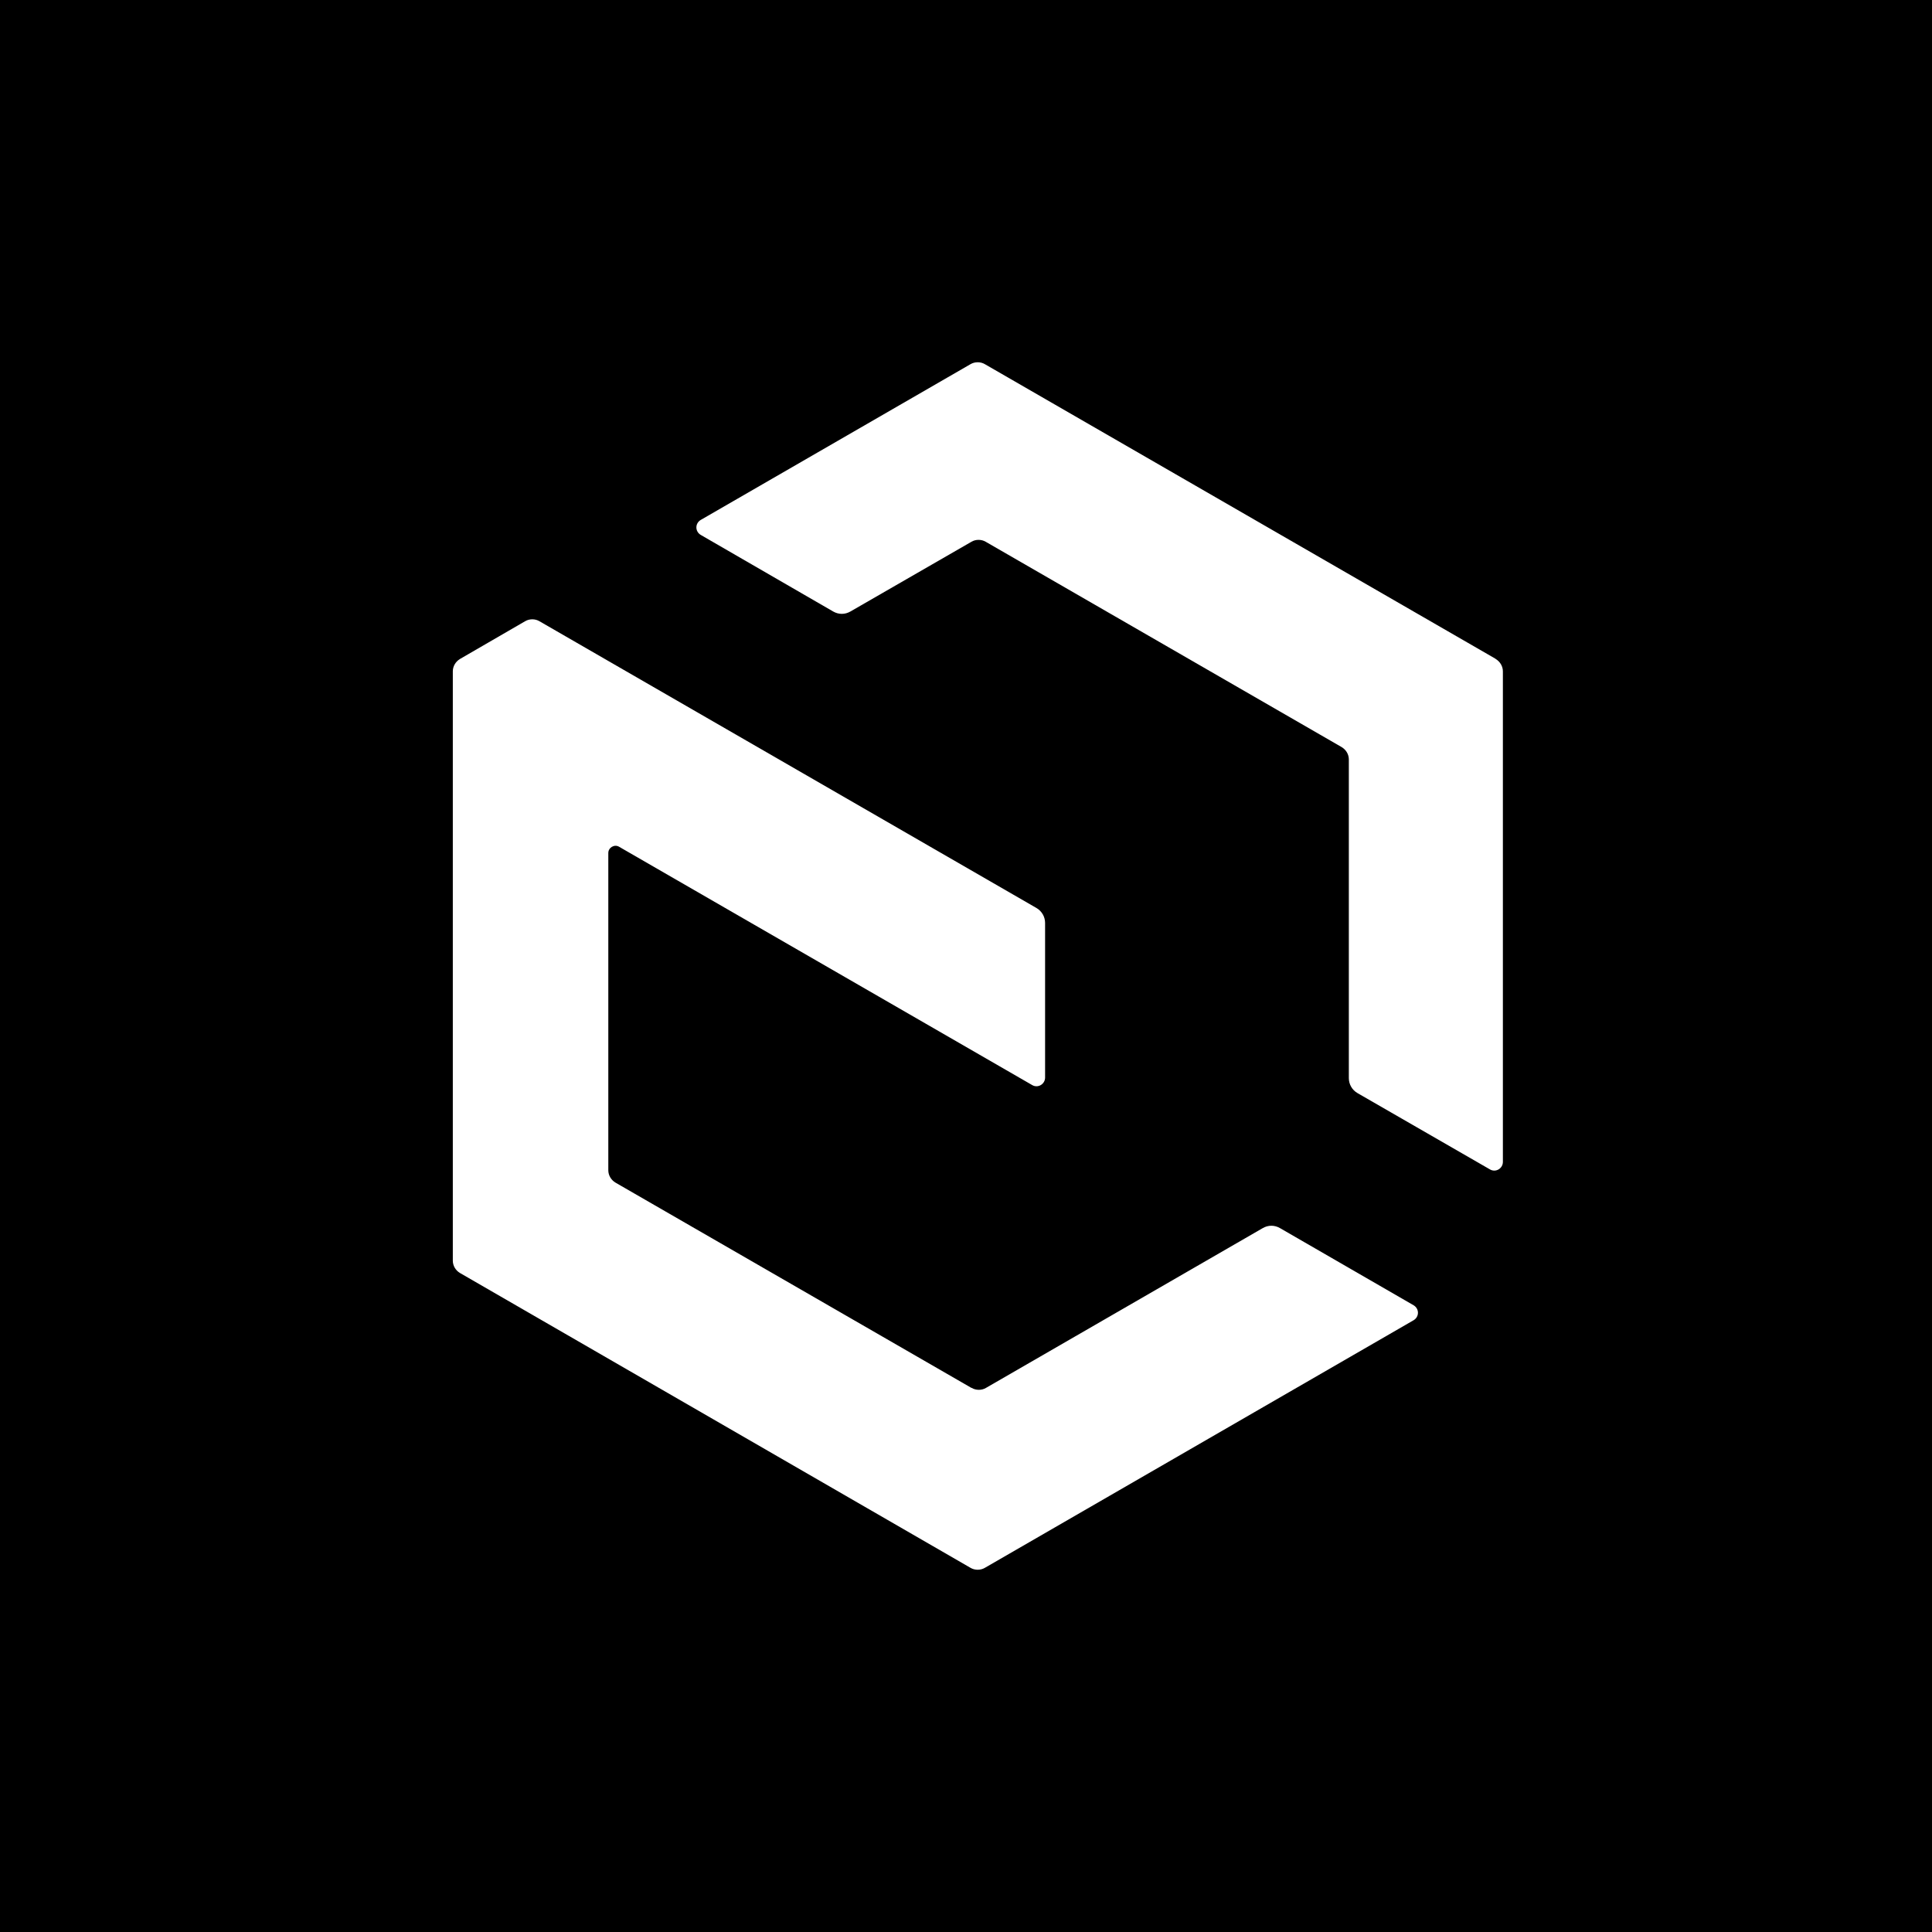
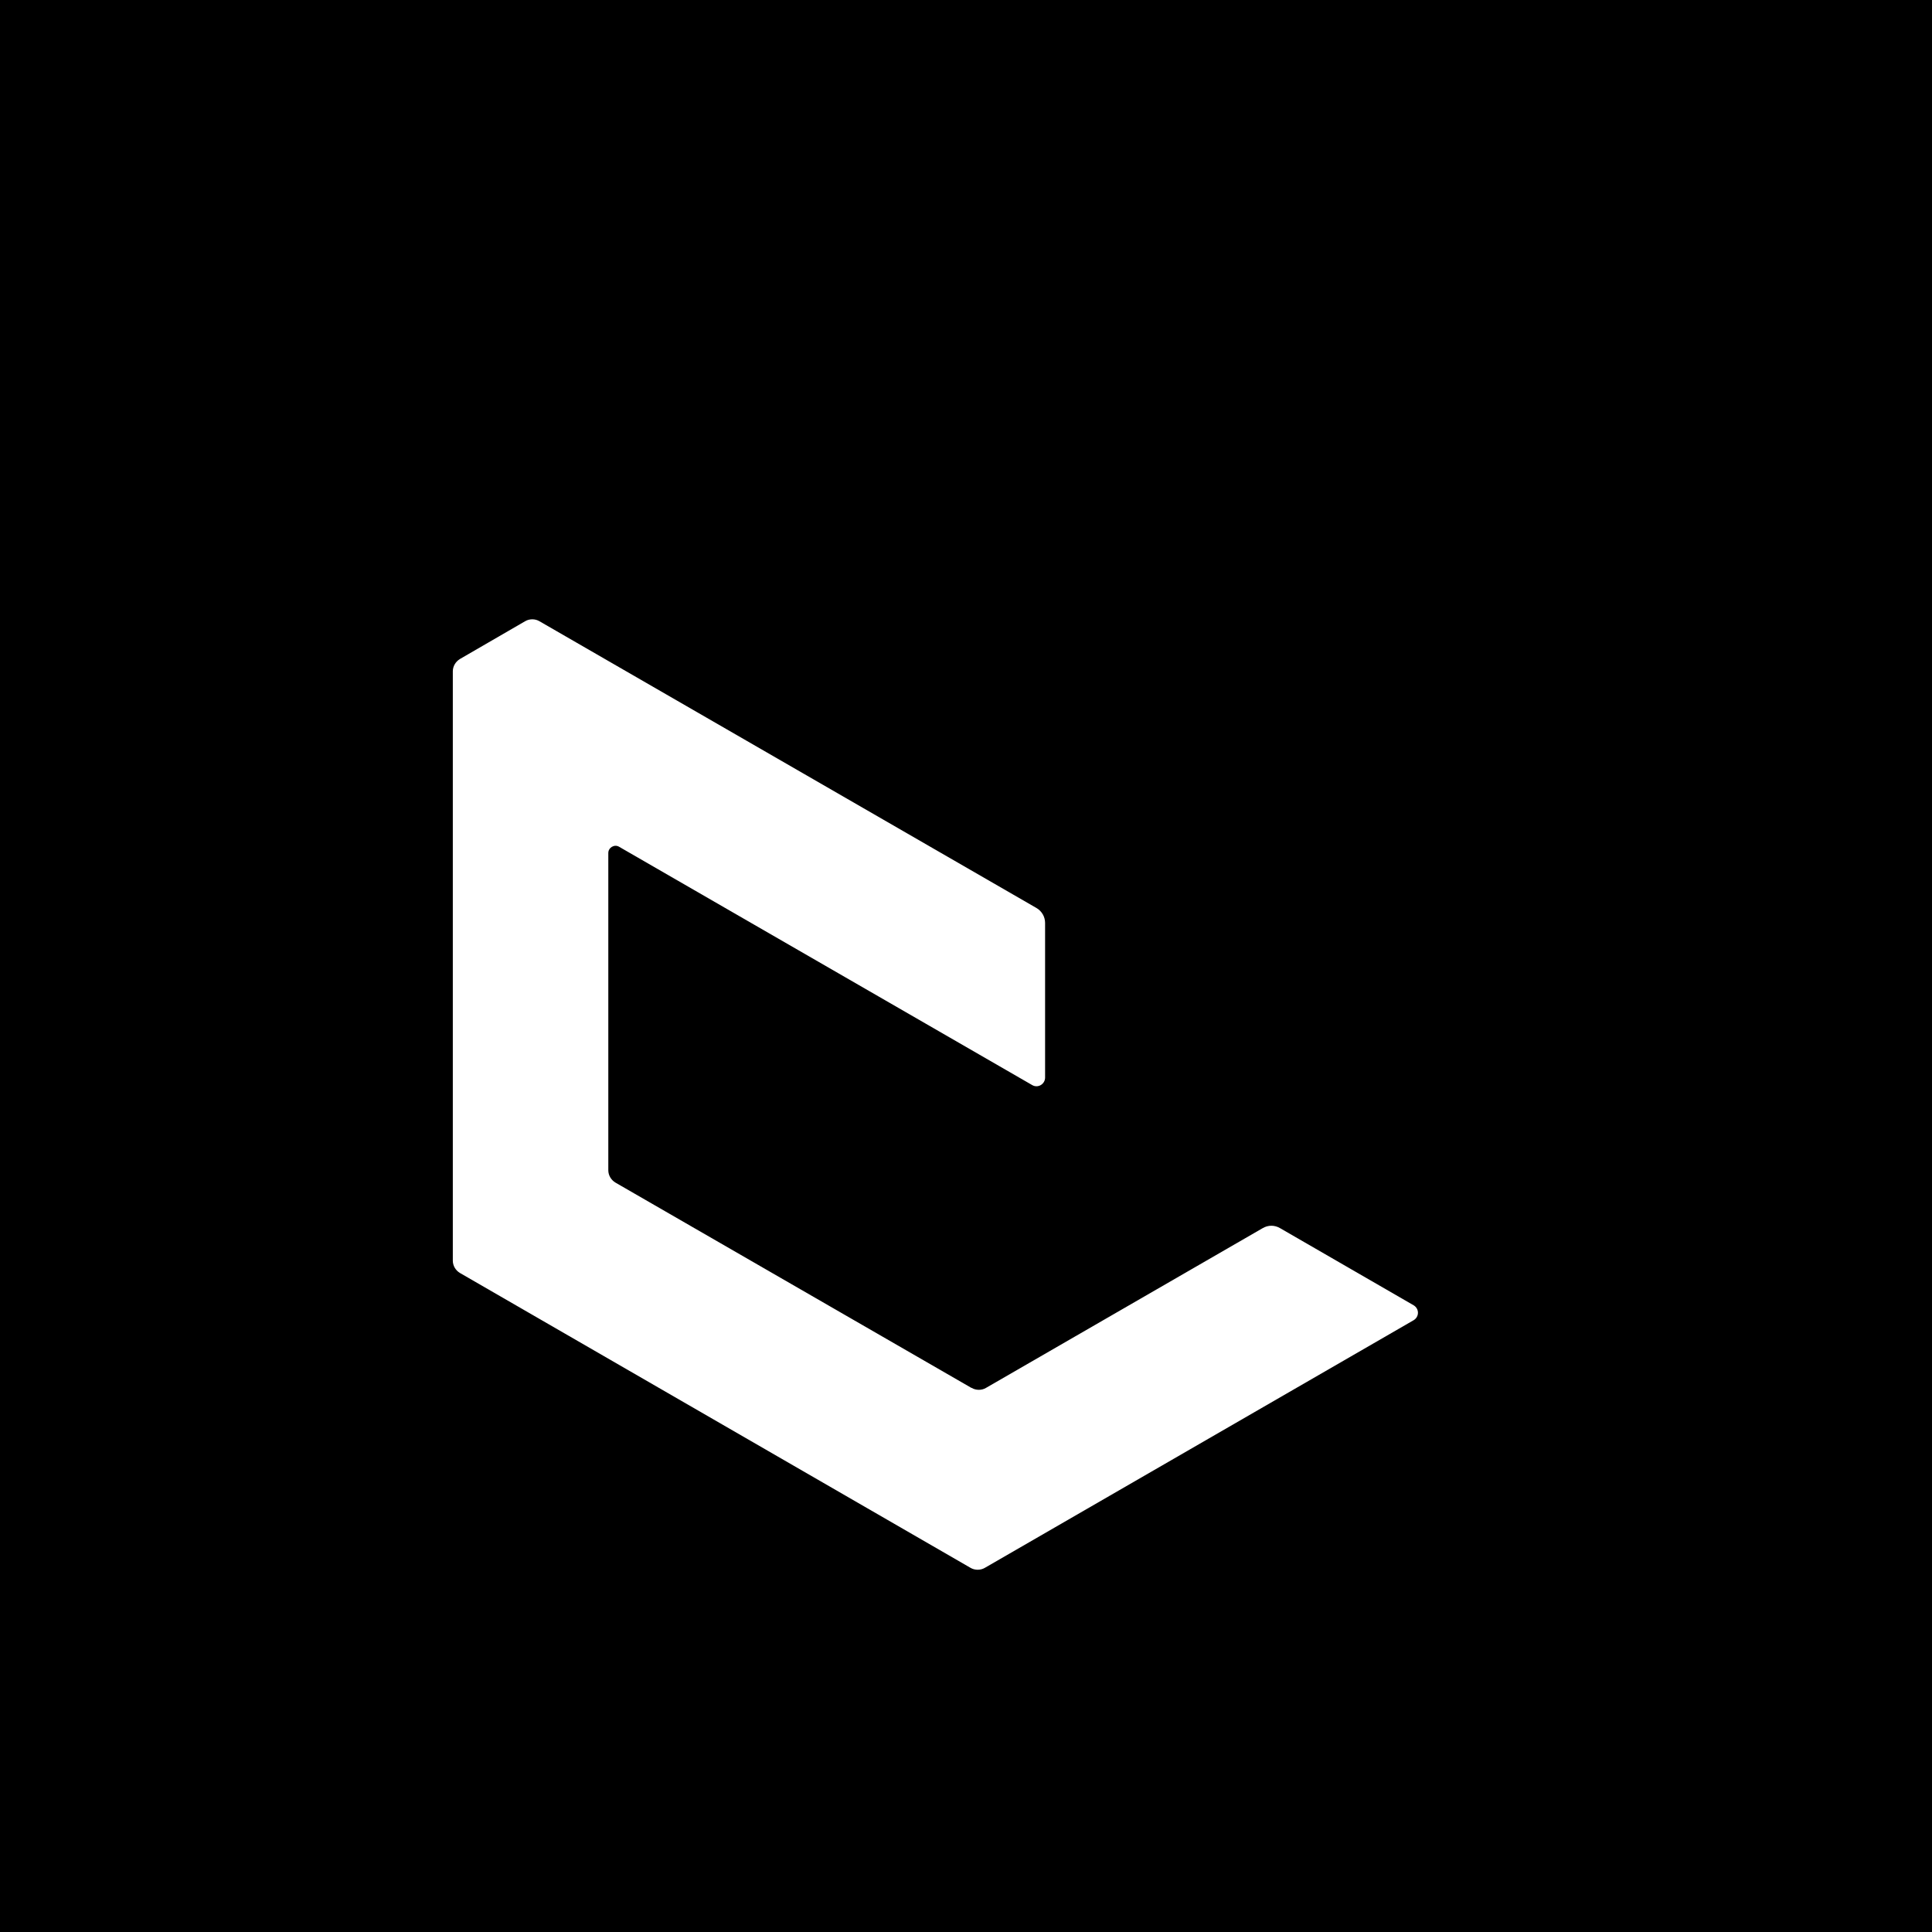
<svg xmlns="http://www.w3.org/2000/svg" fill="none" viewBox="0 0 64 64" height="64" width="64">
  <rect fill="black" height="64" width="64" />
  <path fill="white" d="M32.178 45.975L20.389 39.176C20.246 39.09 20.151 38.938 20.151 38.766V28.257C20.151 28.076 20.351 27.961 20.503 28.047L34.19 35.943C34.381 36.058 34.62 35.915 34.62 35.695V30.574C34.62 30.374 34.515 30.183 34.333 30.078L17.871 20.58C17.728 20.494 17.537 20.494 17.394 20.58L15.238 21.829C15.095 21.915 15 22.068 15 22.24V41.76C15 41.932 15.095 42.085 15.238 42.17L32.149 51.936C32.292 52.021 32.483 52.021 32.626 51.936L46.828 43.734C47.019 43.62 47.019 43.353 46.828 43.239L42.402 40.683C42.221 40.578 42.011 40.578 41.83 40.683L32.664 45.975C32.521 46.061 32.33 46.061 32.187 45.975H32.178Z" />
-   <path fill="white" d="M49.537 21.82L32.626 12.064C32.483 11.979 32.292 11.979 32.149 12.064L23.212 17.224C23.021 17.338 23.021 17.605 23.212 17.719L27.599 20.256C27.781 20.361 27.991 20.361 28.172 20.256L32.178 17.948C32.321 17.862 32.511 17.862 32.655 17.948L44.443 24.748C44.587 24.834 44.682 24.986 44.682 25.158V35.714C44.682 35.915 44.787 36.105 44.968 36.21L49.355 38.737C49.546 38.852 49.785 38.709 49.785 38.489V22.24C49.785 22.068 49.689 21.915 49.546 21.829L49.537 21.82Z" />
</svg>